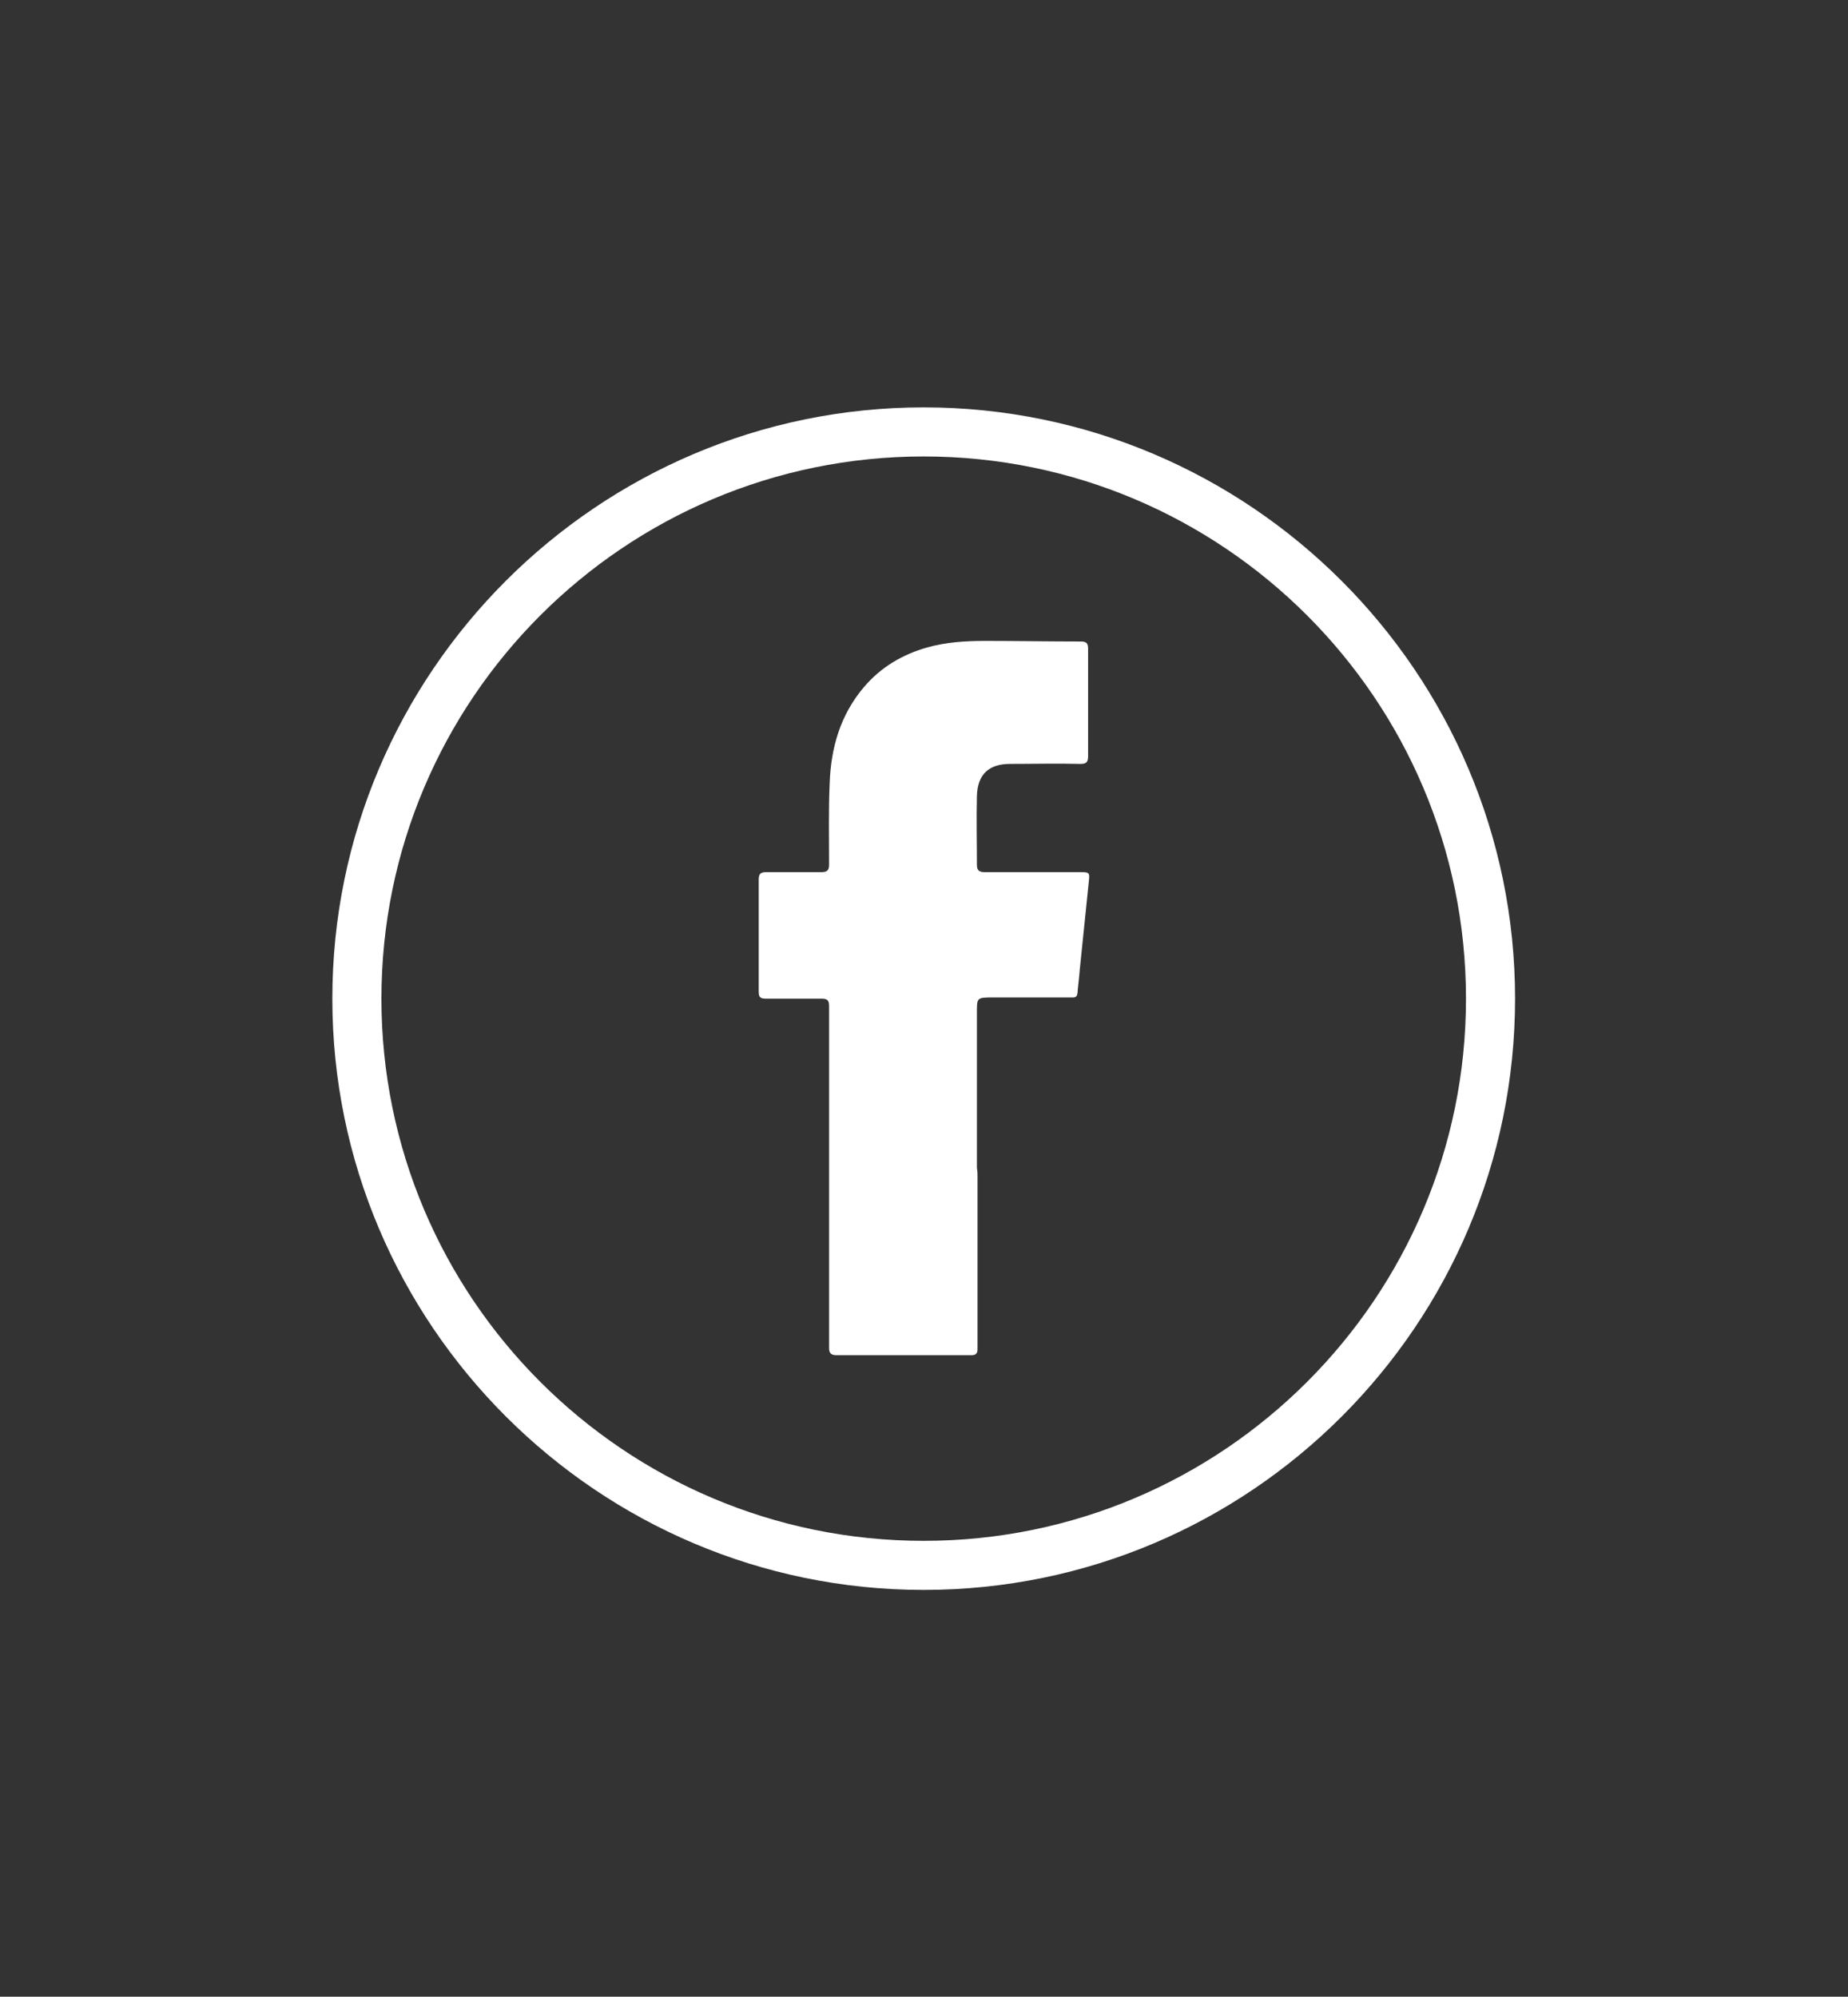
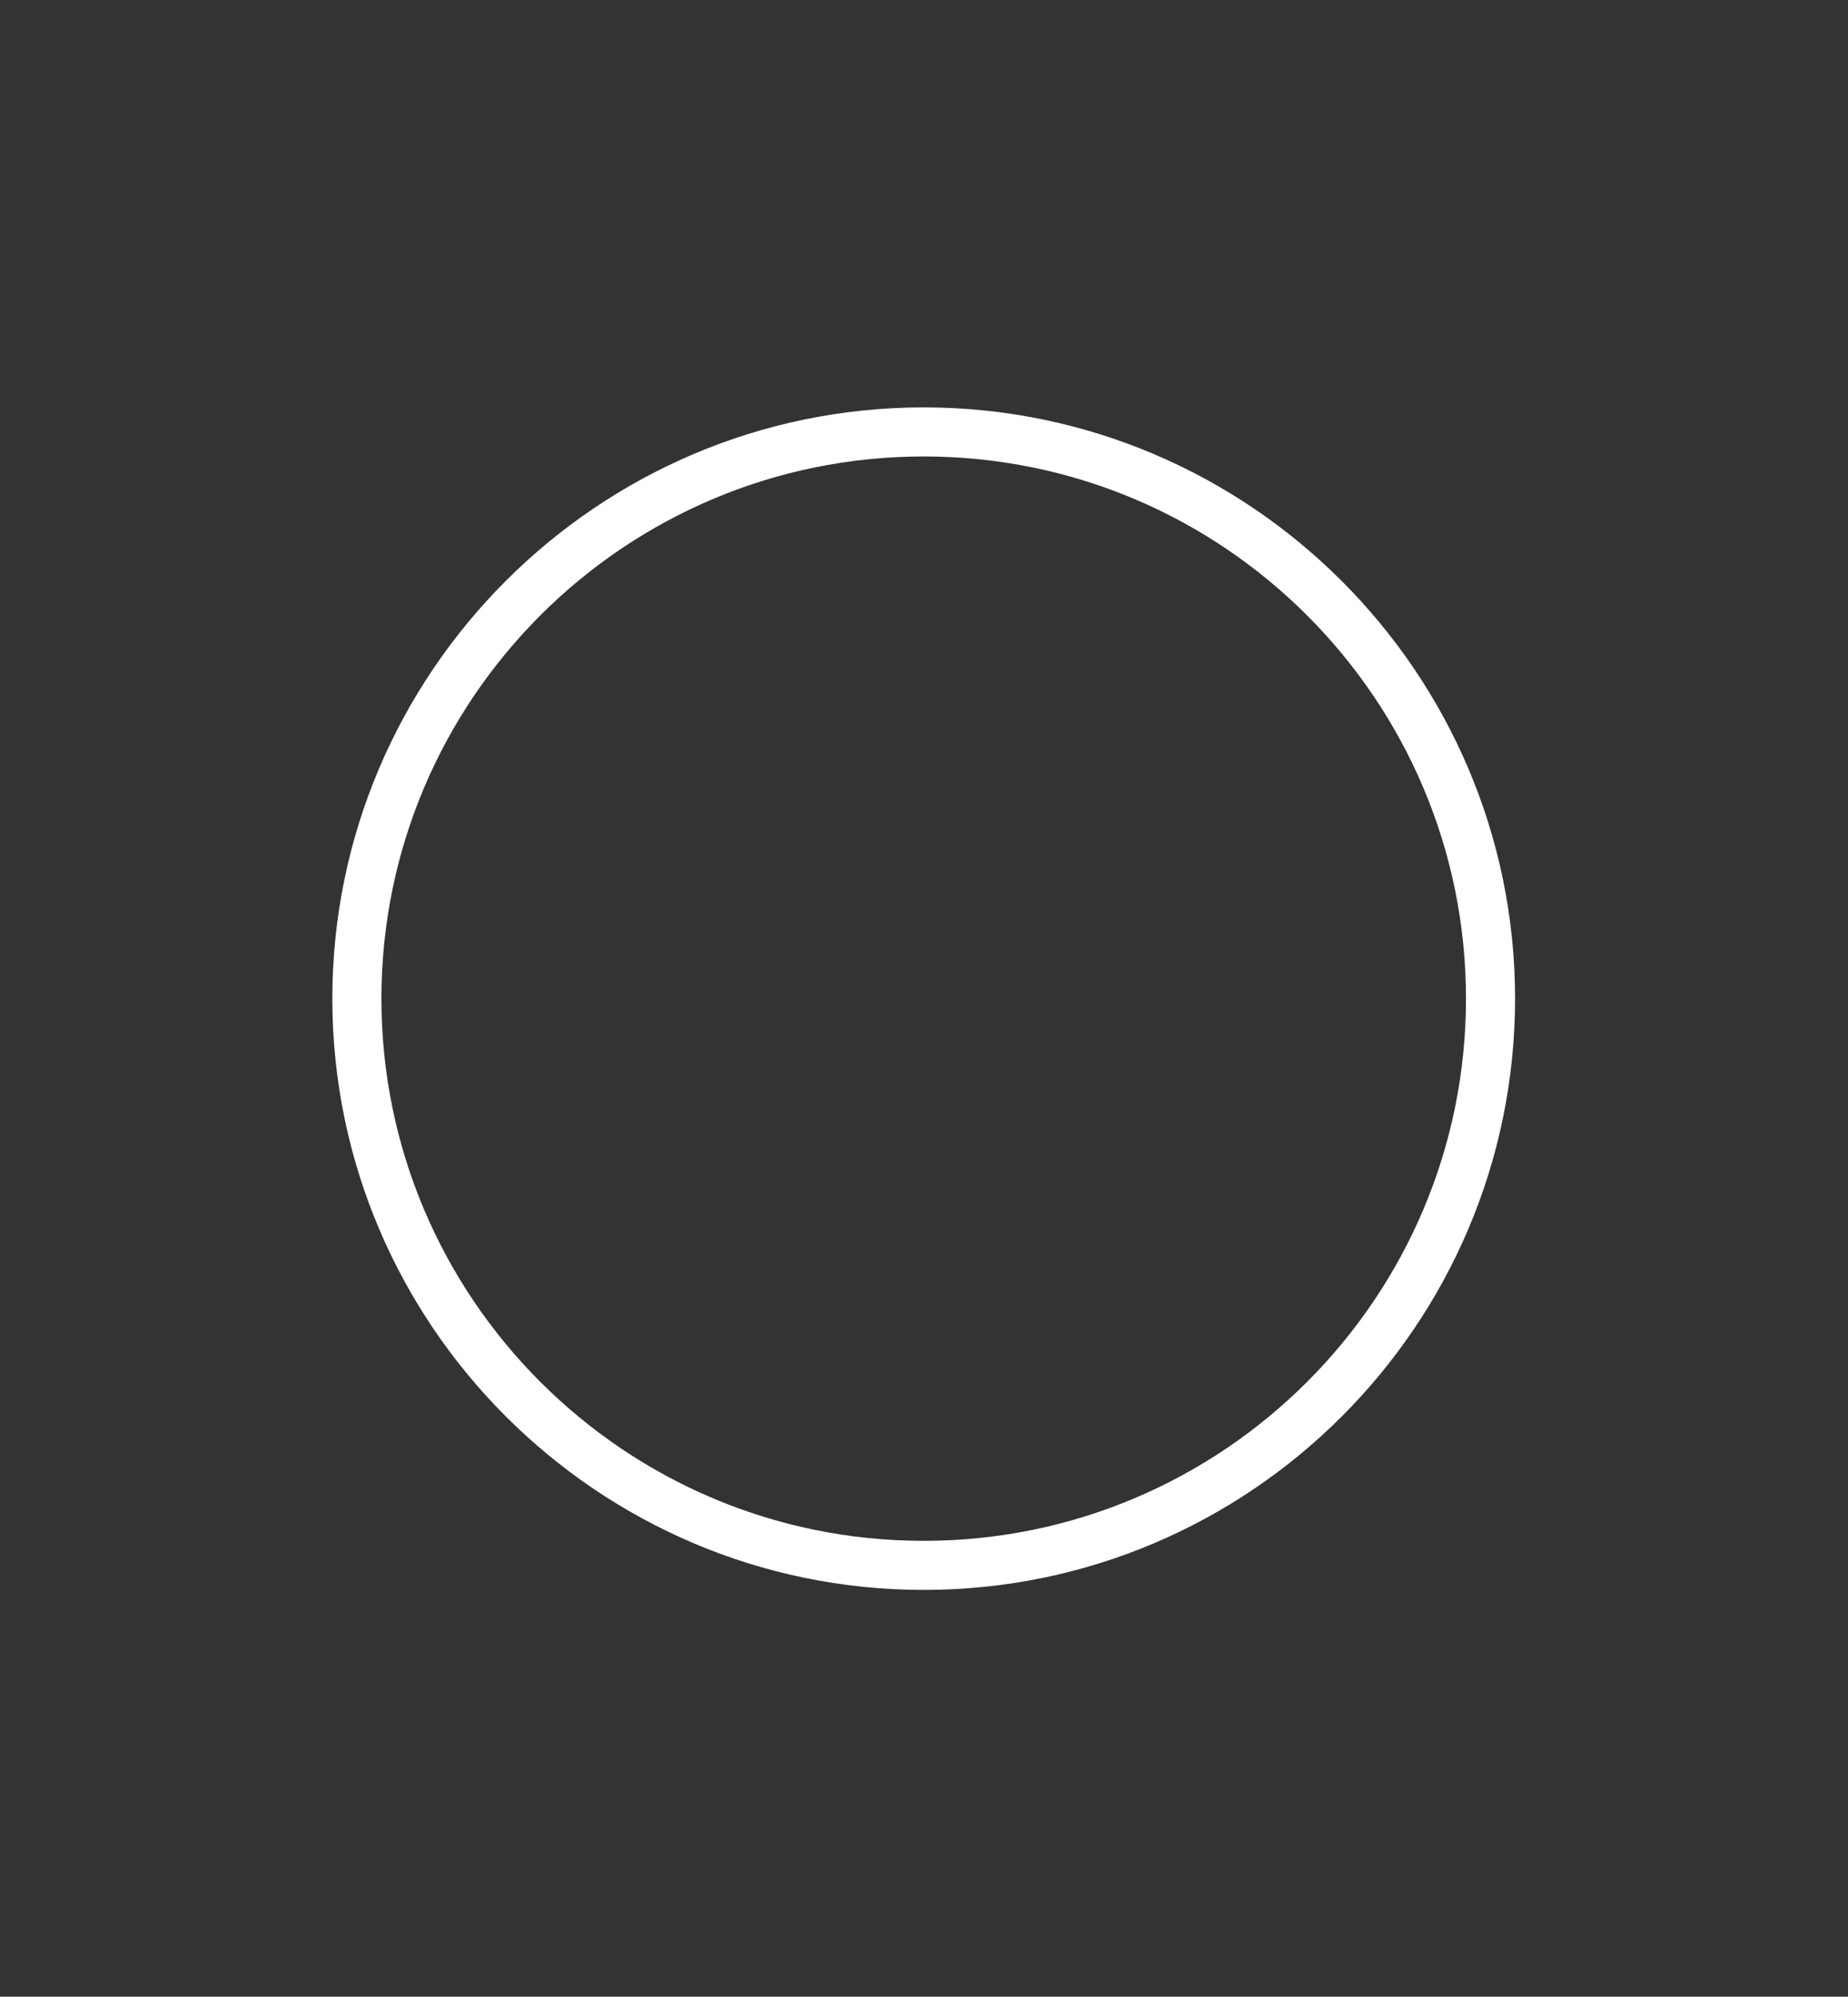
<svg xmlns="http://www.w3.org/2000/svg" version="1.1" id="Layer_1" x="0px" y="0px" viewBox="0 0 312.5 337.7" style="enable-background:new 0 0 312.5 337.7;" xml:space="preserve">
  <rect x="0" y="0" width="312.5" height="337.7" fill="#333333" stroke="none" />
  <style type="text/css">
	.st0{fill:#FFFFFF;}
</style>
  <g>
    <g>
      <g>
-         <path class="st0" d="M165.3,199.1c0,8.6,0,17.2,0,25.8c0,1.1,0,2.2,0,3.3c0,0.7-0.3,1-1,1c-7.6,0-15.3,0-22.9,0     c-0.9,0-1.2-0.4-1.2-1.2c0-12.9,0-25.8,0-38.7c0-6.4,0-12.8,0-19.2c0-1-0.4-1.2-1.3-1.2c-3.1,0-6.3,0-9.4,0     c-0.9,0-1.2-0.2-1.2-1.2c0-6.3,0-12.6,0-18.9c0-1,0.3-1.3,1.3-1.3c3.1,0,6.2,0,9.3,0c1,0,1.3-0.3,1.3-1.3c0-4.6-0.1-9.2,0.1-13.7     c0.2-6,1.8-11.6,5.8-16.3c2.9-3.4,6.5-5.5,10.7-6.7c3.2-0.9,6.5-1.1,9.8-1.1c5.4,0,10.8,0.1,16.2,0.1c0.9,0,1.2,0.3,1.2,1.2     c0,6.1,0,12.2,0,18.2c0,1-0.3,1.3-1.3,1.3c-4-0.1-7.9,0-11.9,0c-3.6,0-5.5,1.8-5.6,5.4c-0.1,3.9,0,7.8,0,11.7     c0,1,0.5,1.2,1.3,1.2c5.3,0,10.6,0,15.9,0c1.9,0,1.9,0,1.7,1.8c-0.5,4.9-1,9.8-1.5,14.6c-0.1,1.4-0.3,2.8-0.4,4.1     c-0.1,0.8-0.6,0.7-1.1,0.7c-4.4,0-8.7,0-13.1,0c-2.9,0-2.8,0-2.8,2.8c0,8.7,0,17.3,0,26C165.3,198.1,165.3,198.6,165.3,199.1z" />
-       </g>
+         </g>
      <g>
        <path class="st0" d="M156.2,268.9c-55.1,0-100-44.9-100-100s44.9-100,100-100s100,44.9,100,100S211.4,268.9,156.2,268.9z      M156.2,77.2c-50.6,0-91.7,41.1-91.7,91.7s41.1,91.7,91.7,91.7s91.7-41.1,91.7-91.7S206.8,77.2,156.2,77.2z" />
      </g>
    </g>
  </g>
</svg>